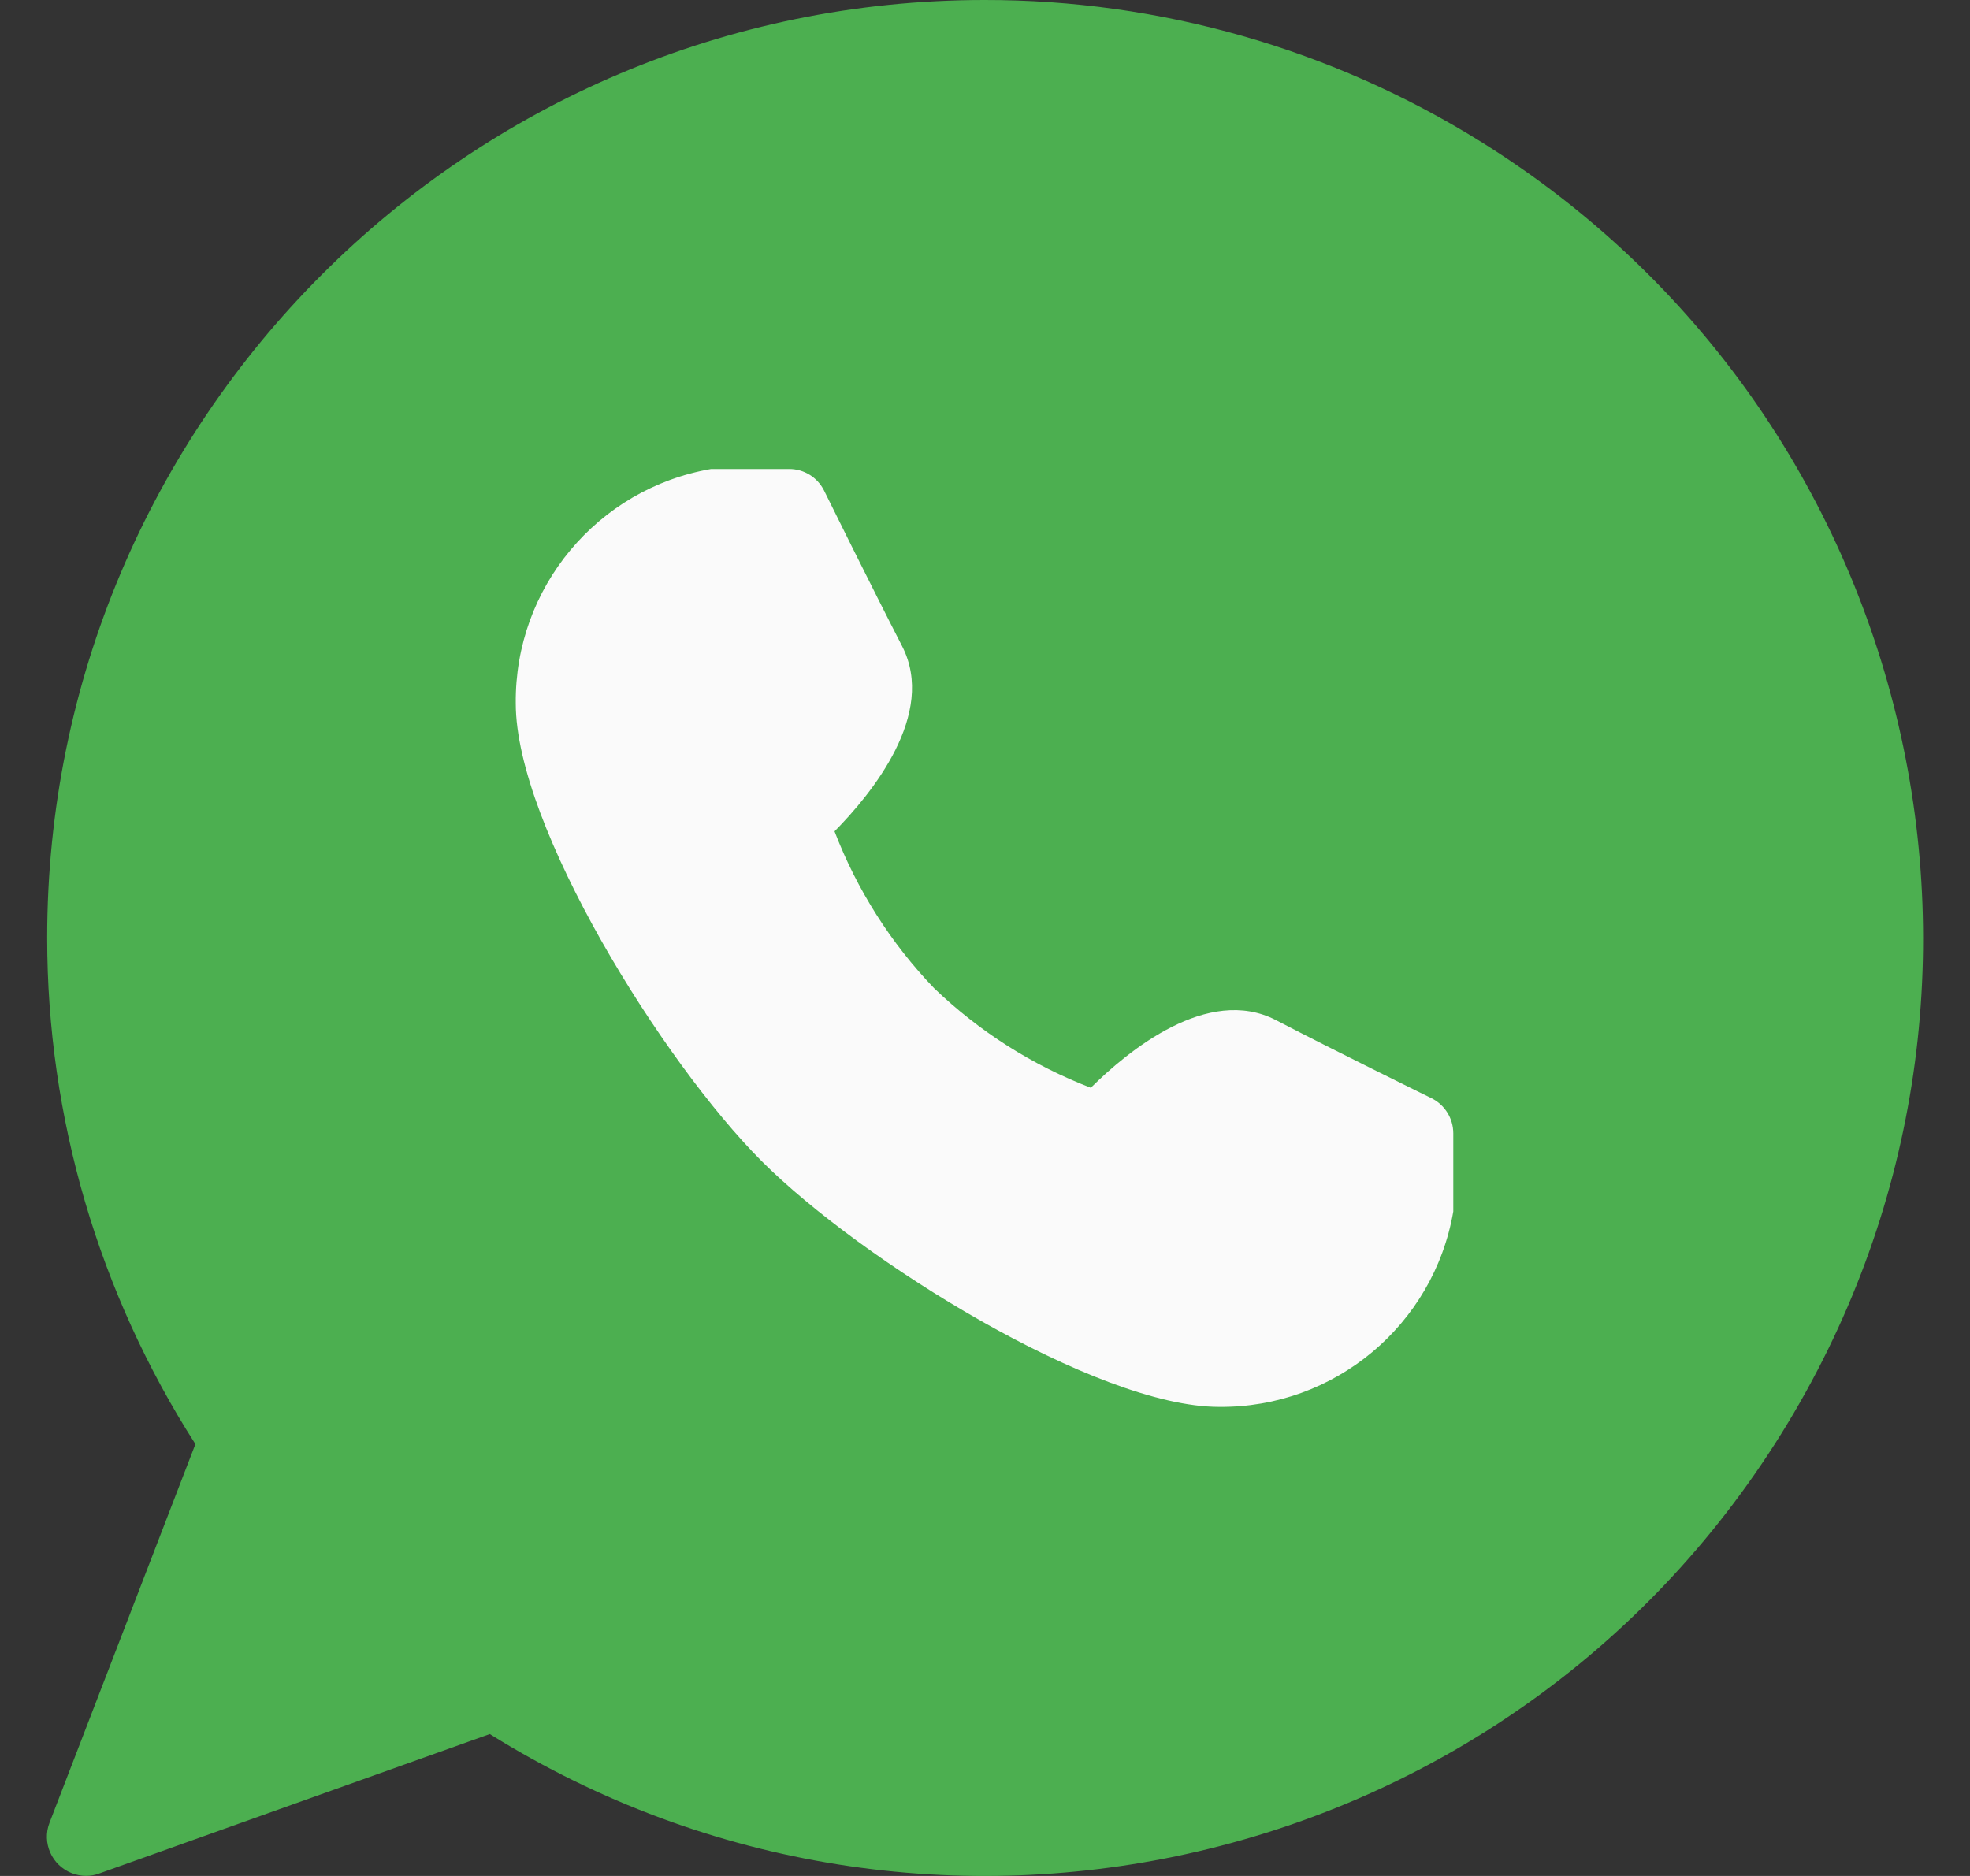
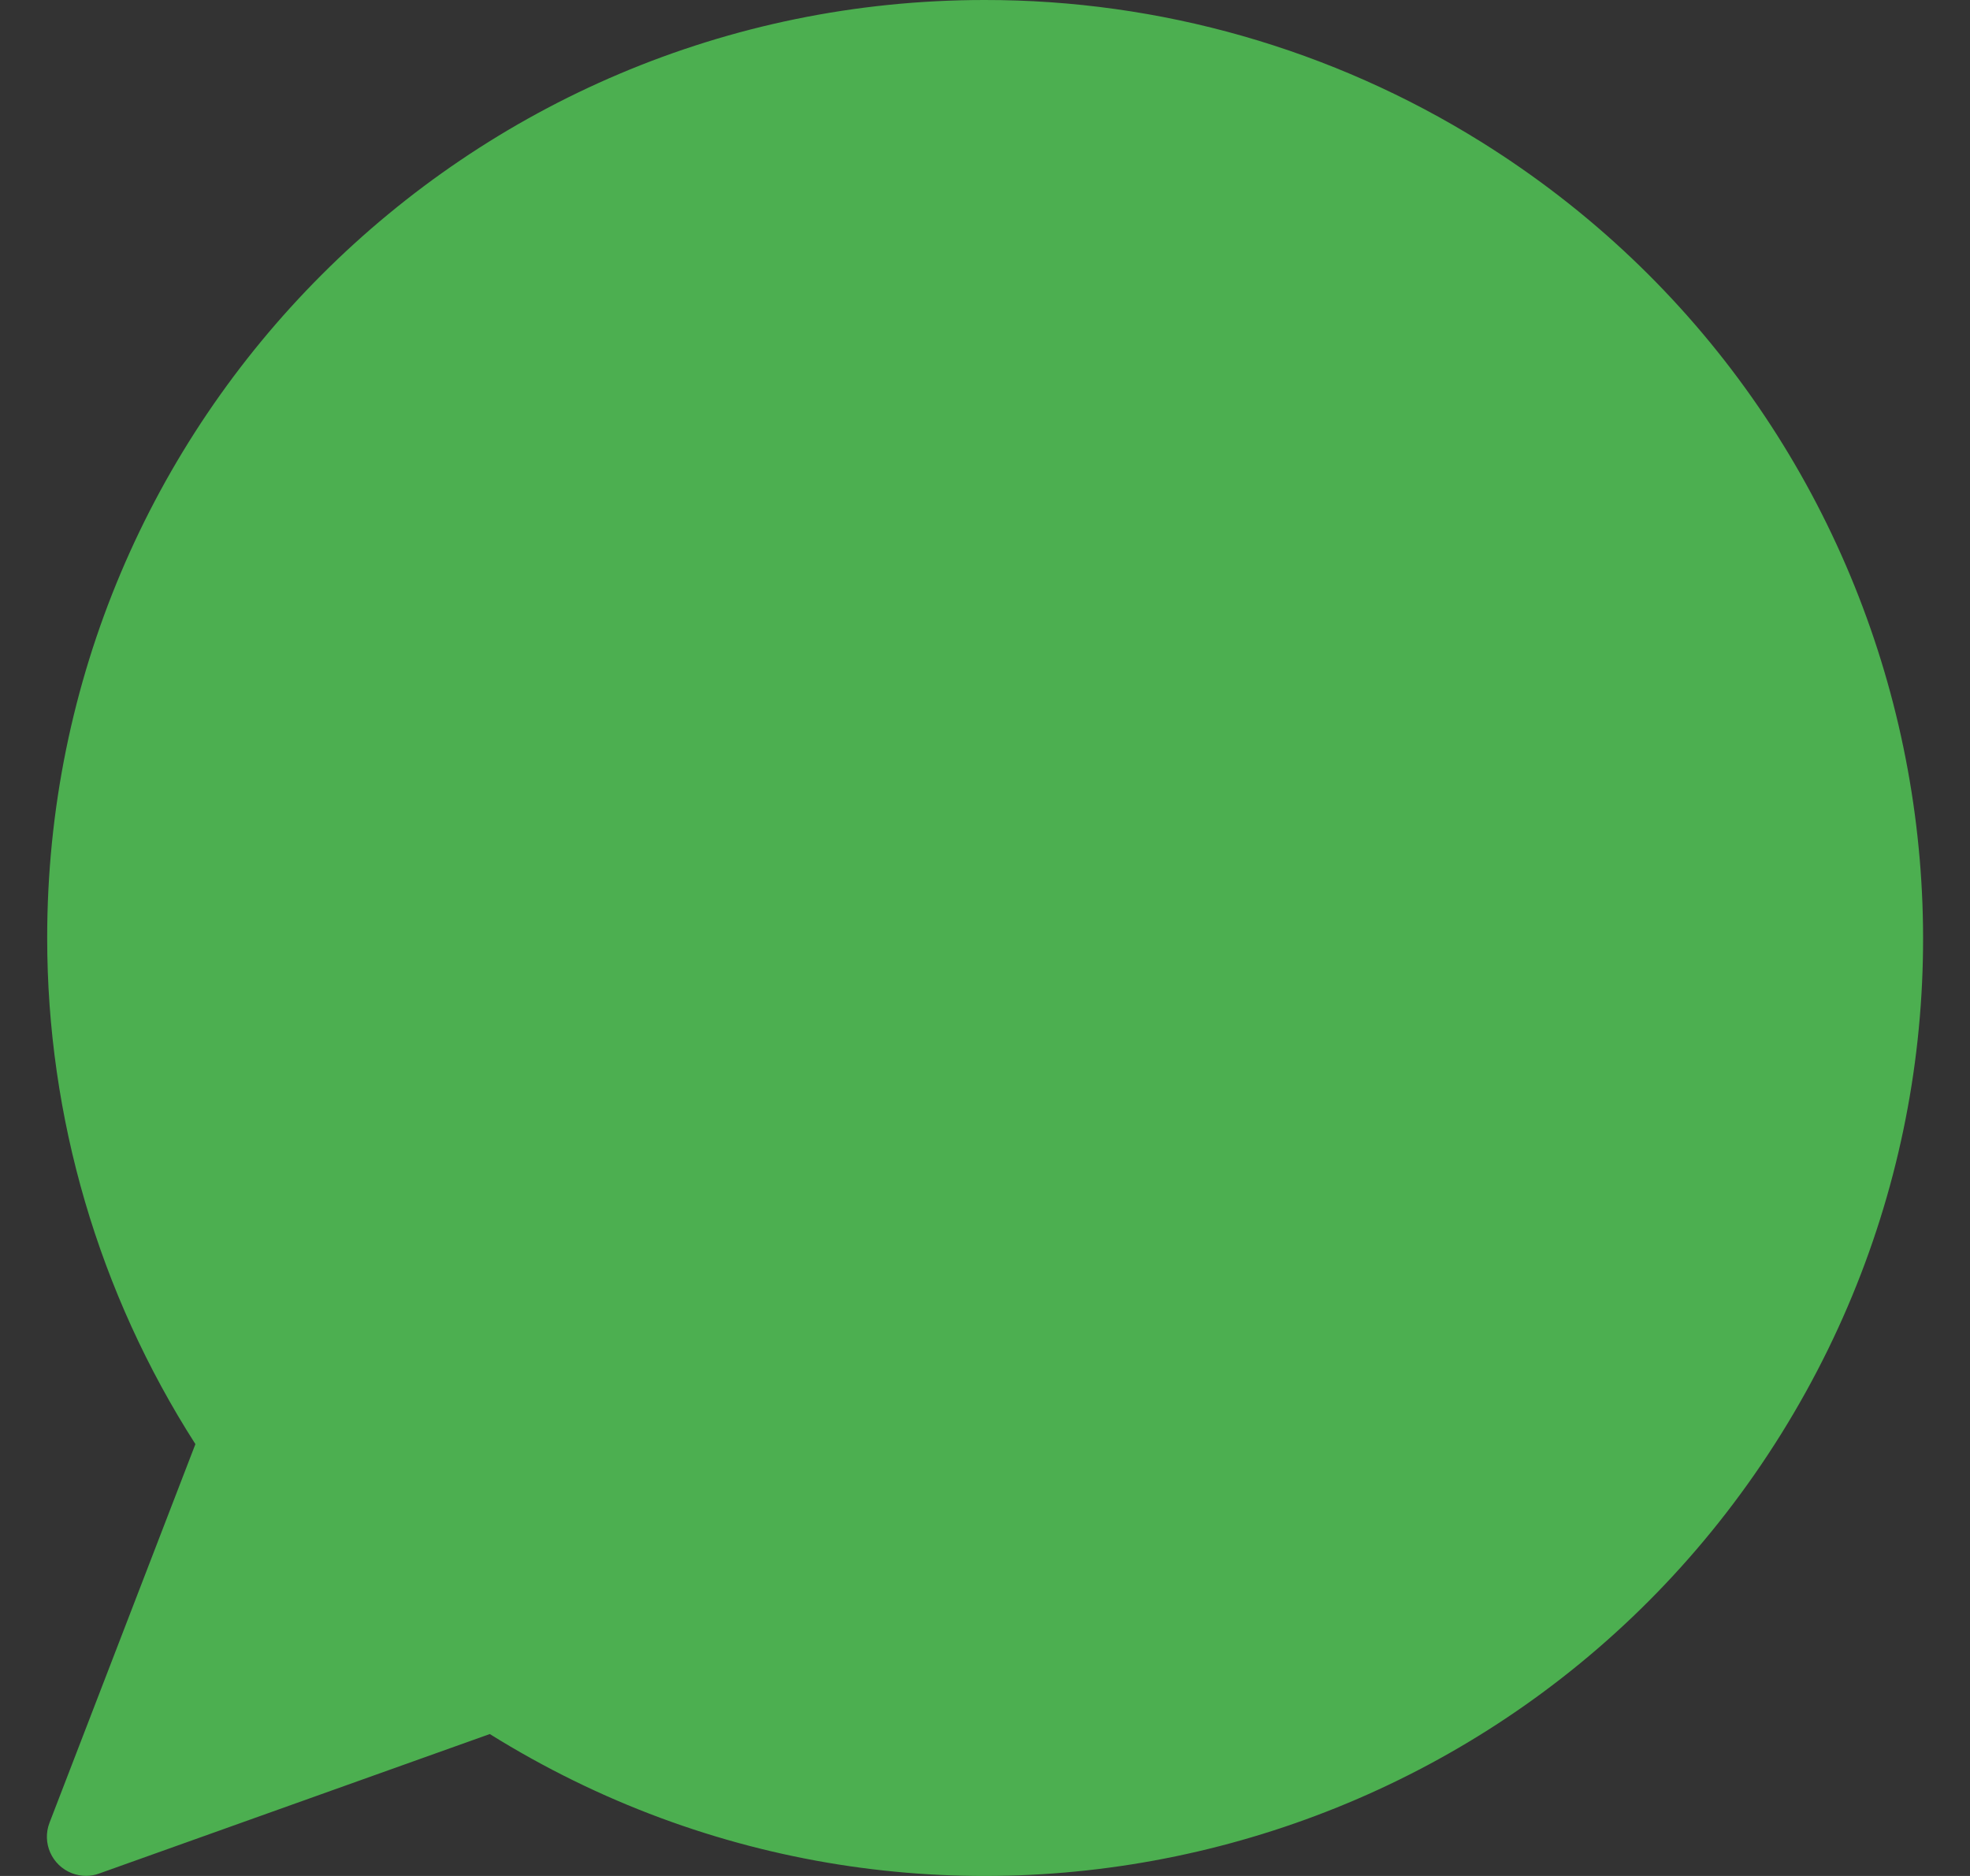
<svg xmlns="http://www.w3.org/2000/svg" width="21px" height="20px" viewBox="0 0 21 20" version="1.1">
  <rect x="0" y="0" width="21" height="20" fill="#333333" stroke="none" />
  <title>whatsapp</title>
  <g id="Page-1" stroke="none" stroke-width="1" fill="none" fill-rule="evenodd">
    <g id="SuperVillam" transform="translate(-850, -1292)" fill-rule="nonzero">
      <g id="Group-15" transform="translate(633, 1274)">
        <g id="whatsapp" transform="translate(217.5, 18)">
          <path d="M9.995,0 C4.475,0.001 0.001,4.479 0.003,10.001 C0.003,11.914 0.552,13.786 1.583,15.396 L0.028,19.432 C-0.055,19.647 0.052,19.888 0.267,19.971 C0.315,19.989 0.366,19.999 0.417,19.999 C0.465,19.999 0.512,19.991 0.557,19.974 L4.721,18.487 C9.406,21.407 15.57,19.973 18.488,15.286 C21.406,10.598 19.973,4.431 15.288,1.512 C13.7,0.522 11.866,-0.002 9.995,0 Z" id="Path" fill="#4CAF50" />
-           <path d="M14.759,11.708 C14.759,11.708 13.739,11.208 13.1,10.875 C12.377,10.503 11.528,11.2 11.128,11.597 C10.506,11.358 9.938,10.997 9.457,10.535 C8.995,10.054 8.635,9.485 8.396,8.863 C8.792,8.462 9.487,7.613 9.117,6.89 C8.788,6.25 8.284,5.23 8.284,5.229 C8.213,5.088 8.07,5 7.913,5 L7.08,5 C5.867,5.209 4.985,6.268 4.998,7.5 C4.998,8.808 6.563,11.321 7.618,12.378 C8.673,13.434 11.185,14.999 12.493,14.999 C13.724,15.012 14.782,14.129 14.992,12.916 L14.992,12.083 C14.992,11.924 14.902,11.779 14.759,11.708 Z" id="Path" fill="#FAFAFA" />
        </g>
      </g>
    </g>
  </g>
</svg>